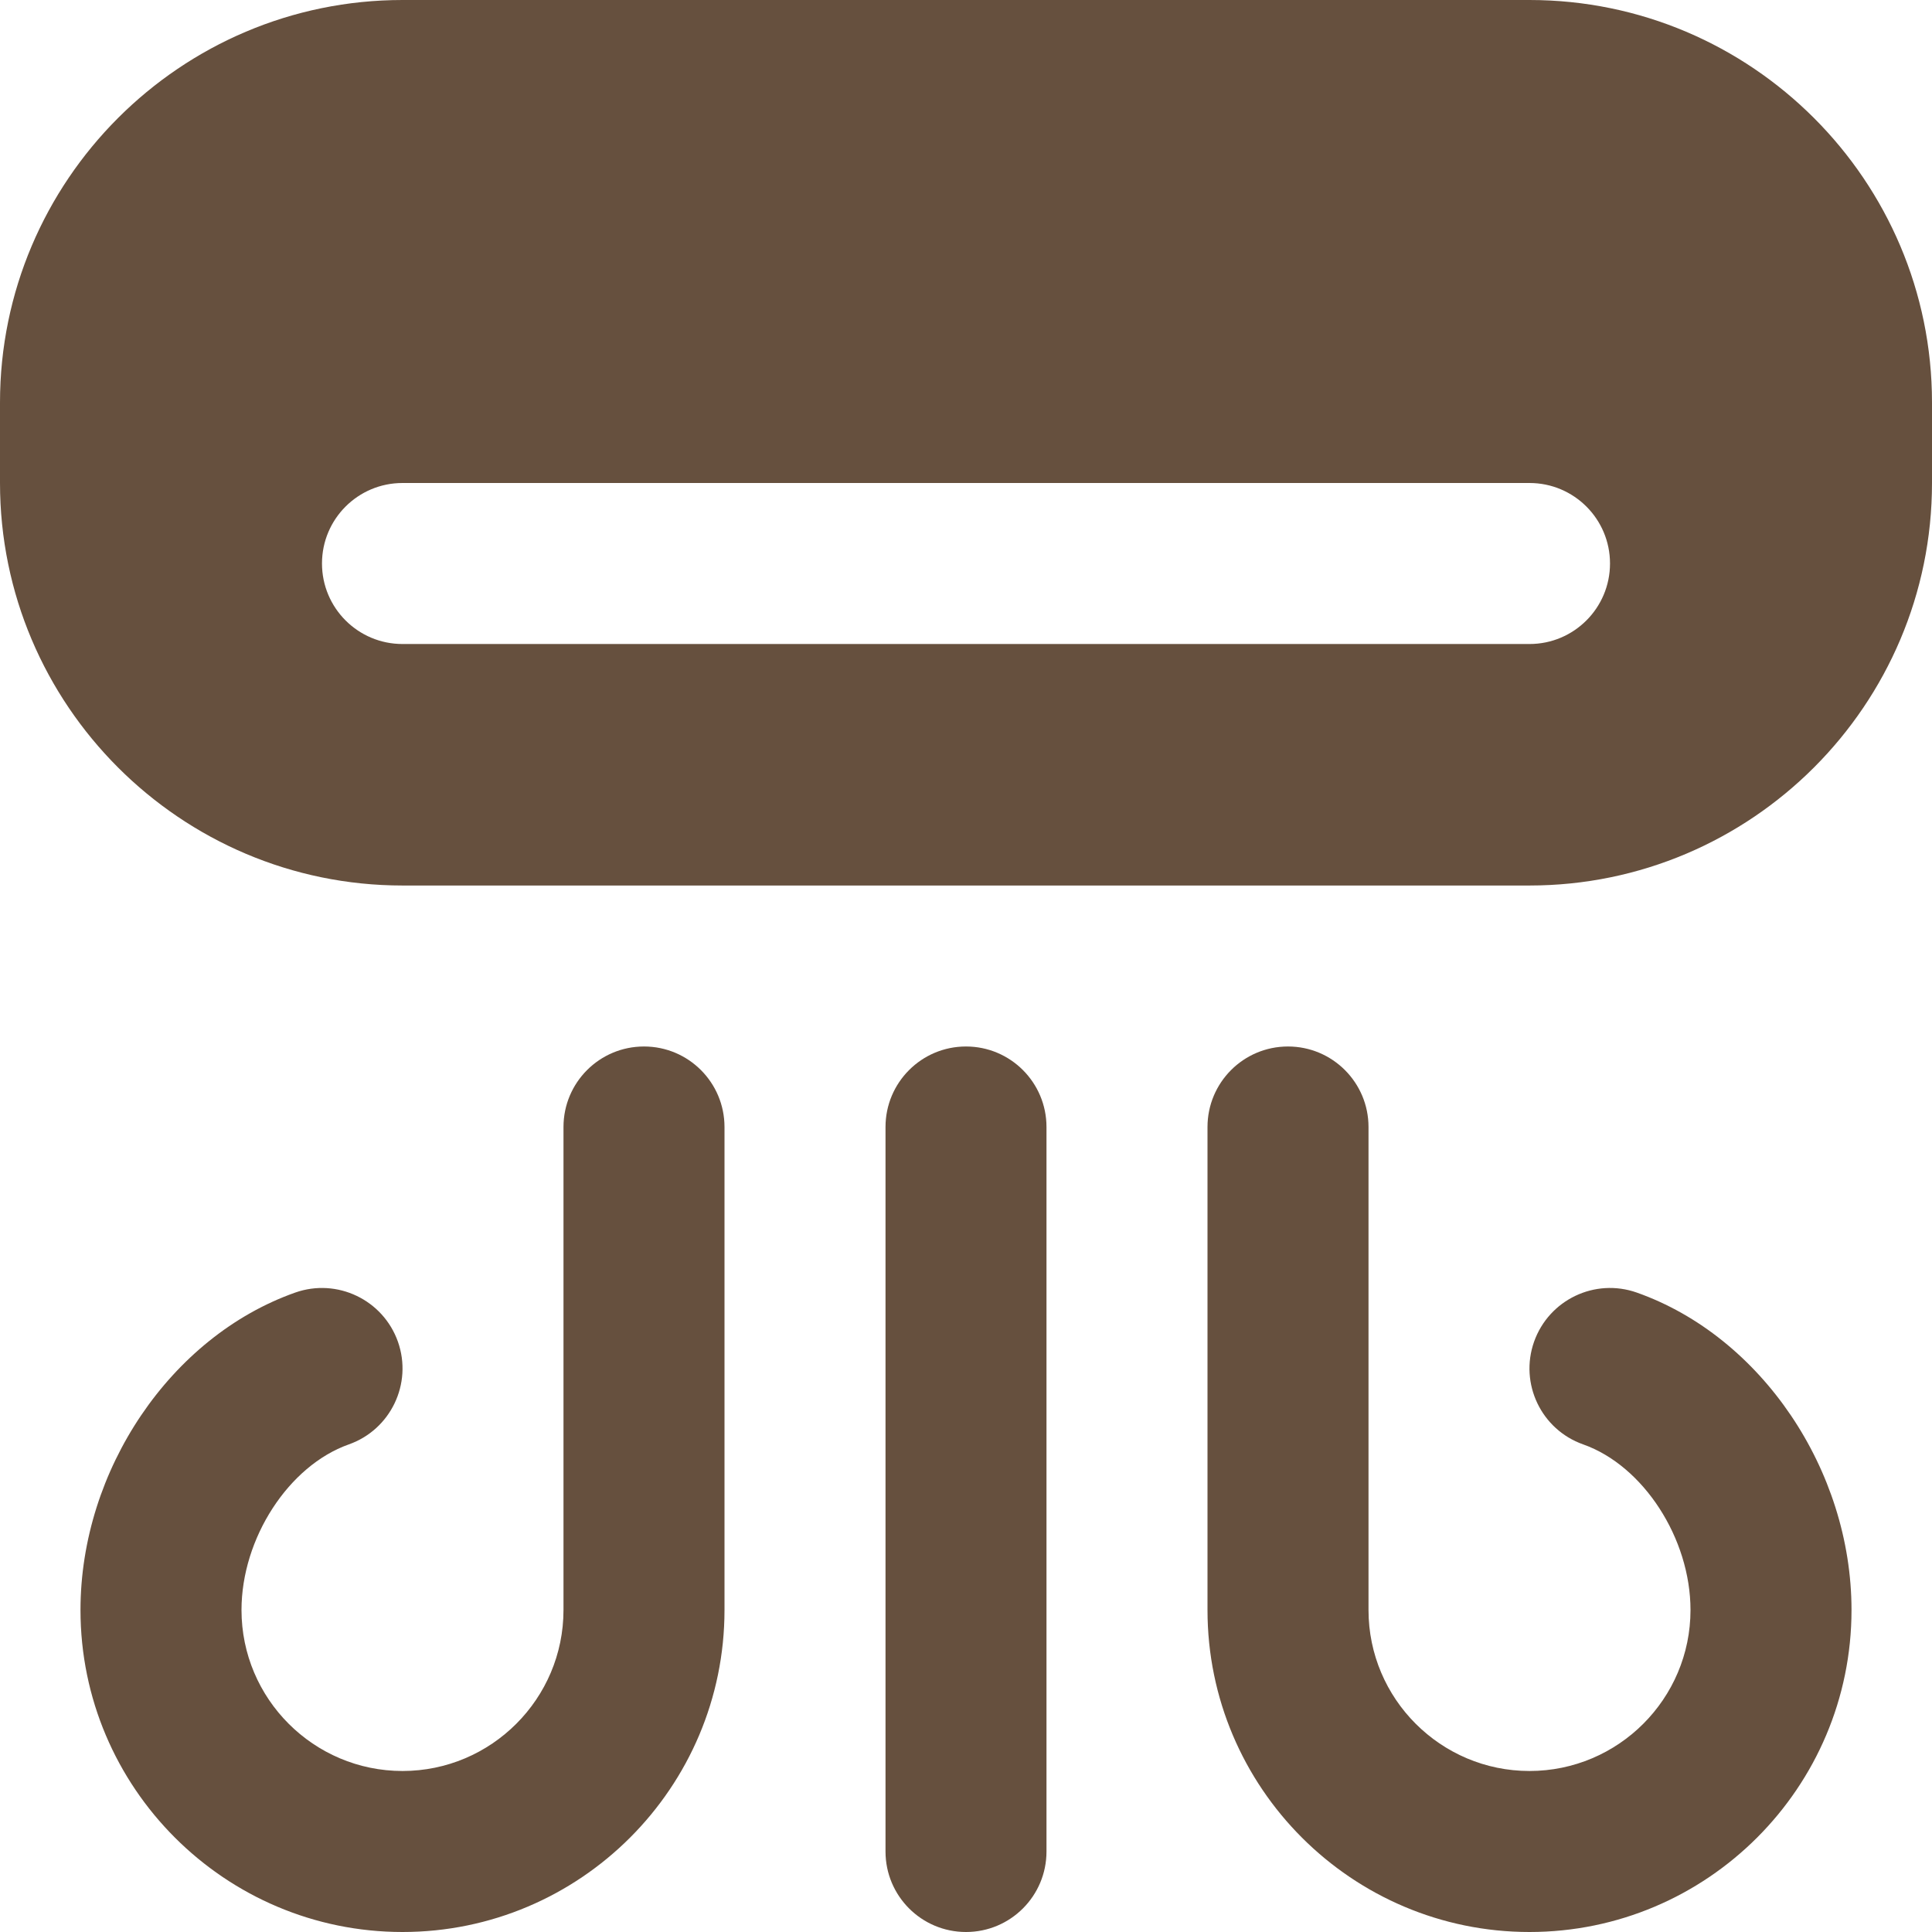
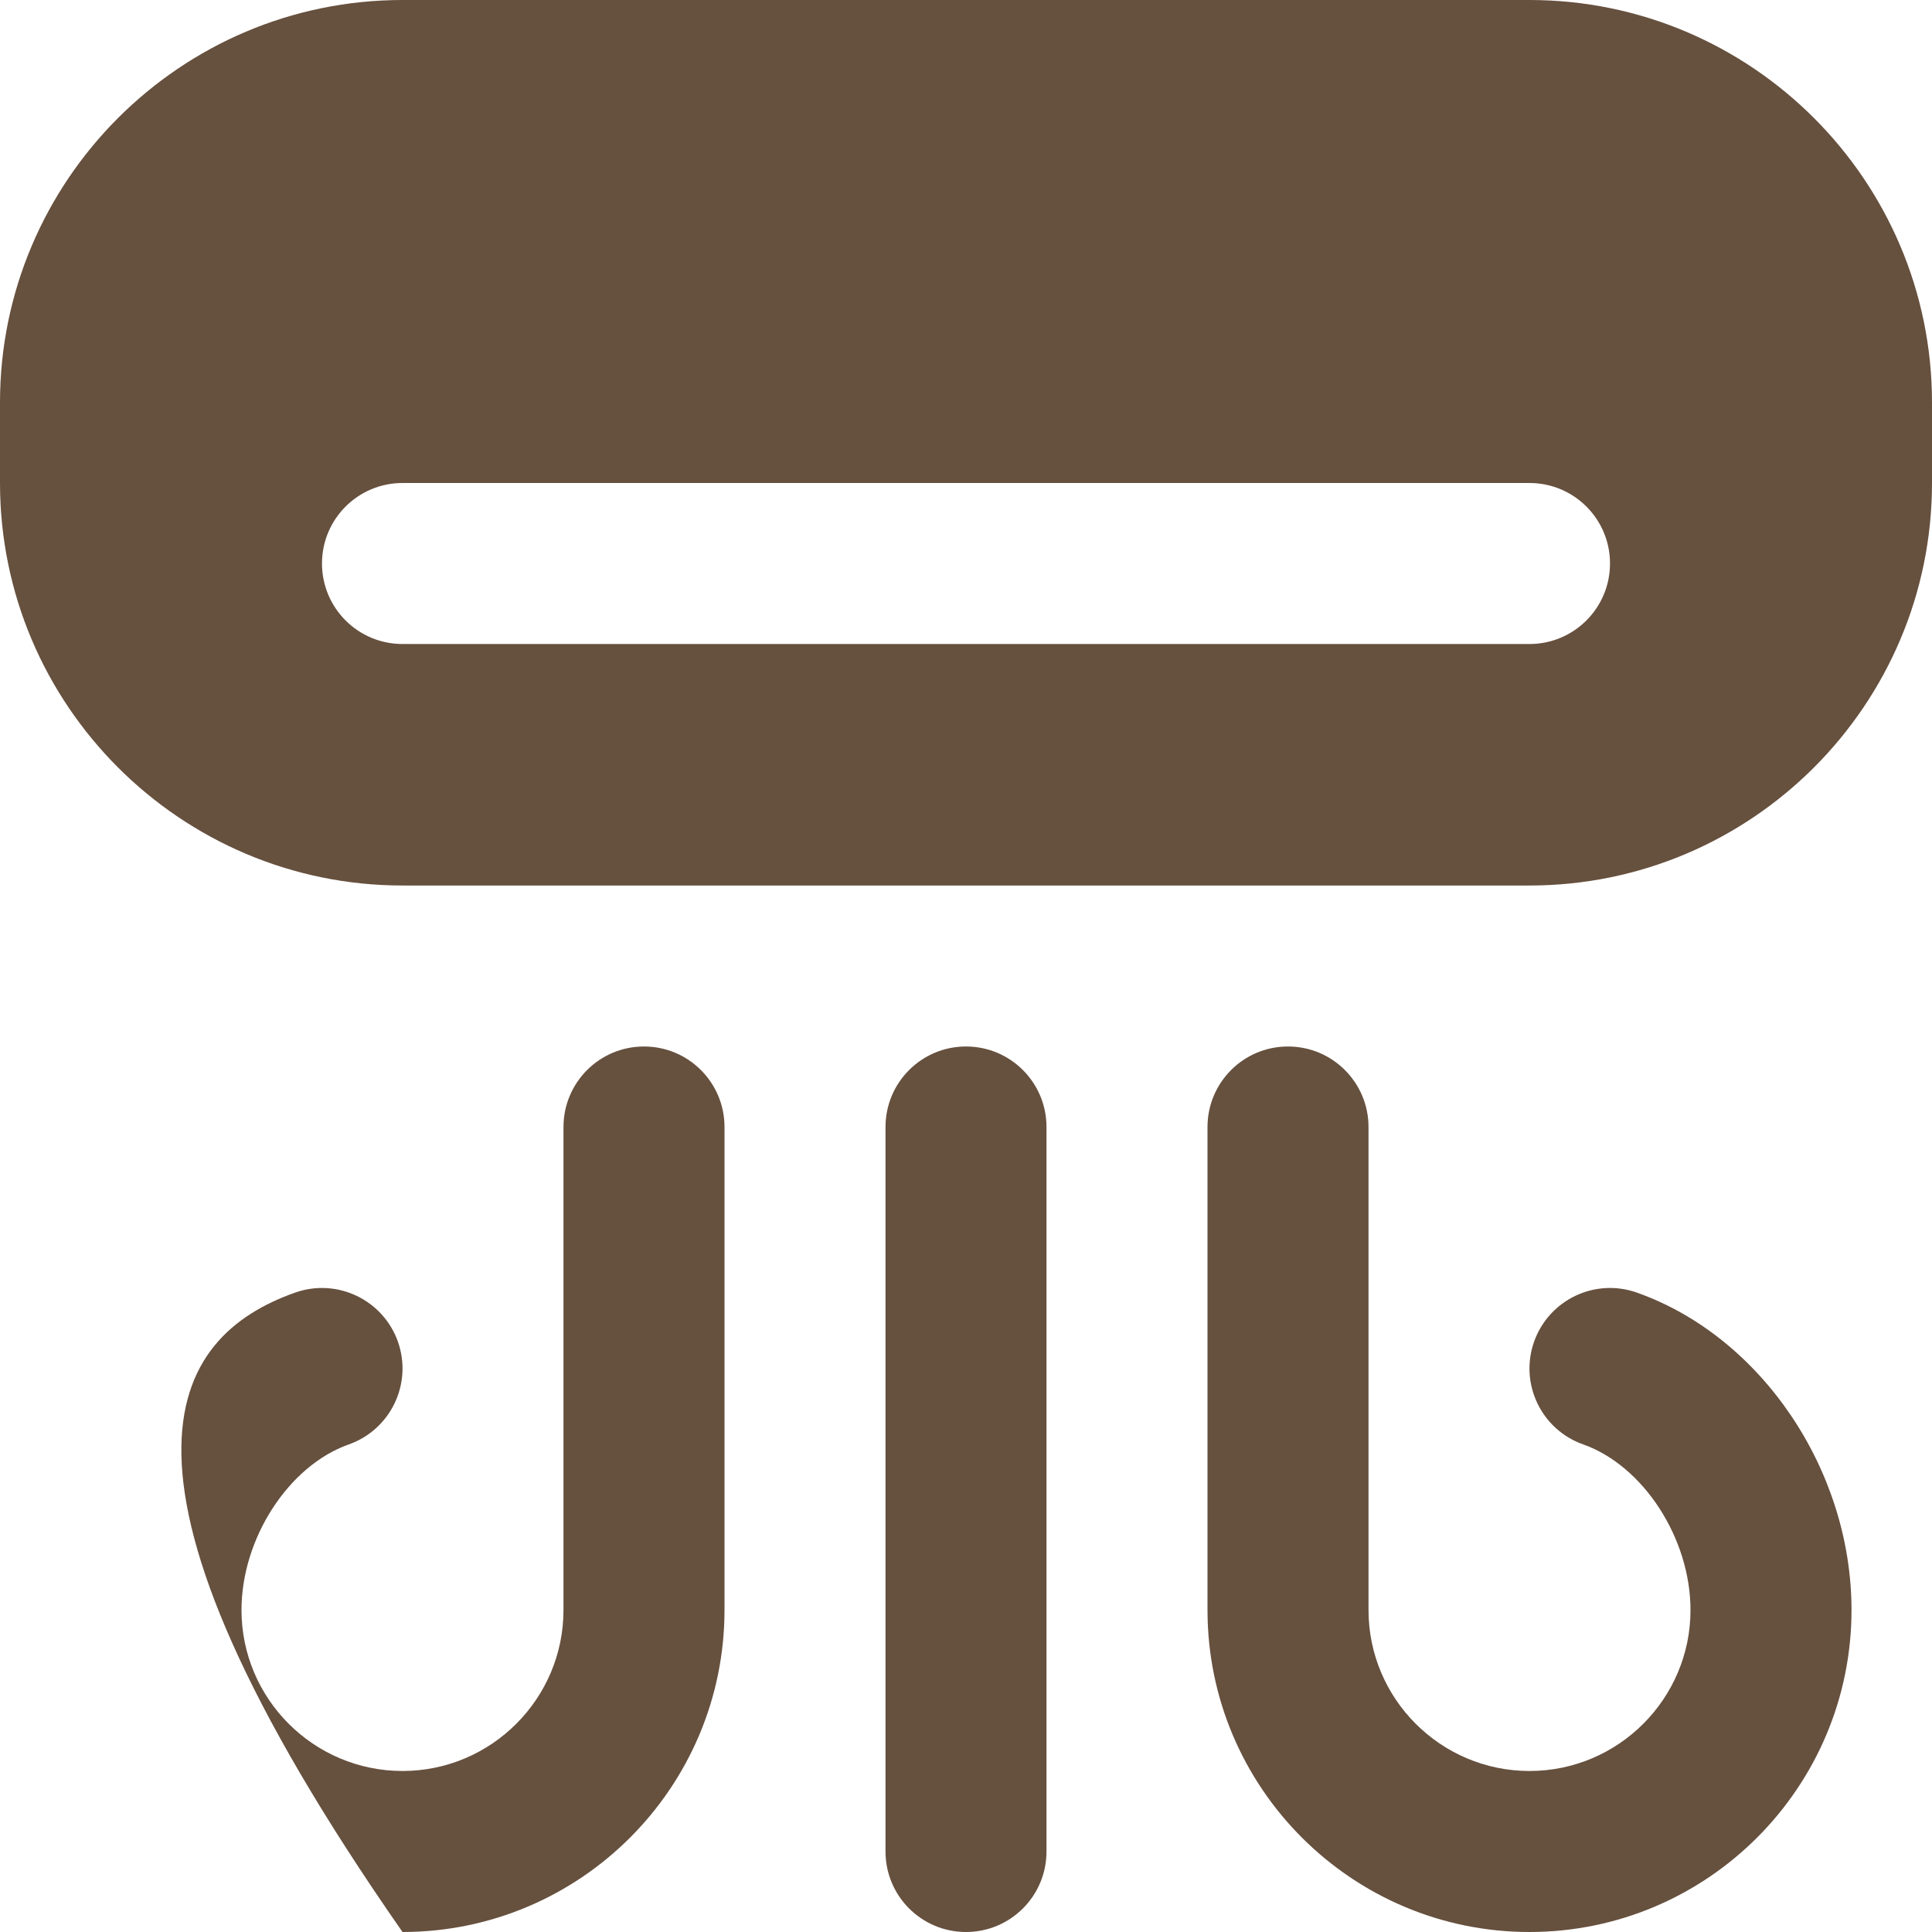
<svg xmlns="http://www.w3.org/2000/svg" width="53" height="53" viewBox="0 0 53 53" fill="none">
-   <path d="M41.958 0H11.042C4.953 0 0 4.953 0 11.042V13.25C0 19.338 4.953 24.292 11.042 24.292H41.958C48.047 24.292 53 19.338 53 13.25V11.042C53 4.953 48.047 0 41.958 0ZM41.958 17.667H11.042C9.82 17.667 8.833 16.677 8.833 15.458C8.833 14.239 9.82 13.25 11.042 13.25H41.958C43.179 13.25 44.167 14.239 44.167 15.458C44.167 16.677 43.179 17.667 41.958 17.667ZM28.708 30.917V50.792C28.708 52.011 27.721 53 26.5 53C25.279 53 24.292 52.011 24.292 50.792V30.917C24.292 29.698 25.279 28.708 26.5 28.708C27.721 28.708 28.708 29.698 28.708 30.917ZM19.875 30.917V44.167C19.875 49.038 15.913 53 11.042 53C6.17 53 2.208 49.038 2.208 44.167C2.208 40.326 4.684 36.665 8.098 35.459C9.248 35.053 10.509 35.658 10.916 36.806C11.322 37.957 10.717 39.218 9.569 39.624C7.919 40.207 6.625 42.201 6.625 44.167C6.625 46.602 8.606 48.583 11.042 48.583C13.477 48.583 15.458 46.602 15.458 44.167V30.917C15.458 29.698 16.445 28.708 17.667 28.708C18.888 28.708 19.875 29.698 19.875 30.917ZM50.792 44.167C50.792 49.038 46.83 53 41.958 53C37.087 53 33.125 49.038 33.125 44.167V30.917C33.125 29.698 34.112 28.708 35.333 28.708C36.554 28.708 37.542 29.698 37.542 30.917V44.167C37.542 46.602 39.523 48.583 41.958 48.583C44.394 48.583 46.375 46.602 46.375 44.167C46.375 42.201 45.081 40.207 43.431 39.624C42.281 39.218 41.678 37.957 42.084 36.806C42.493 35.656 43.752 35.053 44.902 35.459C48.316 36.665 50.792 40.326 50.792 44.167Z" fill="#66503E" />
+   <path d="M41.958 0H11.042C4.953 0 0 4.953 0 11.042V13.25C0 19.338 4.953 24.292 11.042 24.292H41.958C48.047 24.292 53 19.338 53 13.25V11.042C53 4.953 48.047 0 41.958 0ZM41.958 17.667H11.042C9.82 17.667 8.833 16.677 8.833 15.458C8.833 14.239 9.82 13.25 11.042 13.25H41.958C43.179 13.25 44.167 14.239 44.167 15.458C44.167 16.677 43.179 17.667 41.958 17.667ZM28.708 30.917V50.792C28.708 52.011 27.721 53 26.5 53C25.279 53 24.292 52.011 24.292 50.792V30.917C24.292 29.698 25.279 28.708 26.5 28.708C27.721 28.708 28.708 29.698 28.708 30.917ZM19.875 30.917V44.167C19.875 49.038 15.913 53 11.042 53C2.208 40.326 4.684 36.665 8.098 35.459C9.248 35.053 10.509 35.658 10.916 36.806C11.322 37.957 10.717 39.218 9.569 39.624C7.919 40.207 6.625 42.201 6.625 44.167C6.625 46.602 8.606 48.583 11.042 48.583C13.477 48.583 15.458 46.602 15.458 44.167V30.917C15.458 29.698 16.445 28.708 17.667 28.708C18.888 28.708 19.875 29.698 19.875 30.917ZM50.792 44.167C50.792 49.038 46.83 53 41.958 53C37.087 53 33.125 49.038 33.125 44.167V30.917C33.125 29.698 34.112 28.708 35.333 28.708C36.554 28.708 37.542 29.698 37.542 30.917V44.167C37.542 46.602 39.523 48.583 41.958 48.583C44.394 48.583 46.375 46.602 46.375 44.167C46.375 42.201 45.081 40.207 43.431 39.624C42.281 39.218 41.678 37.957 42.084 36.806C42.493 35.656 43.752 35.053 44.902 35.459C48.316 36.665 50.792 40.326 50.792 44.167Z" fill="#66503E" />
</svg>